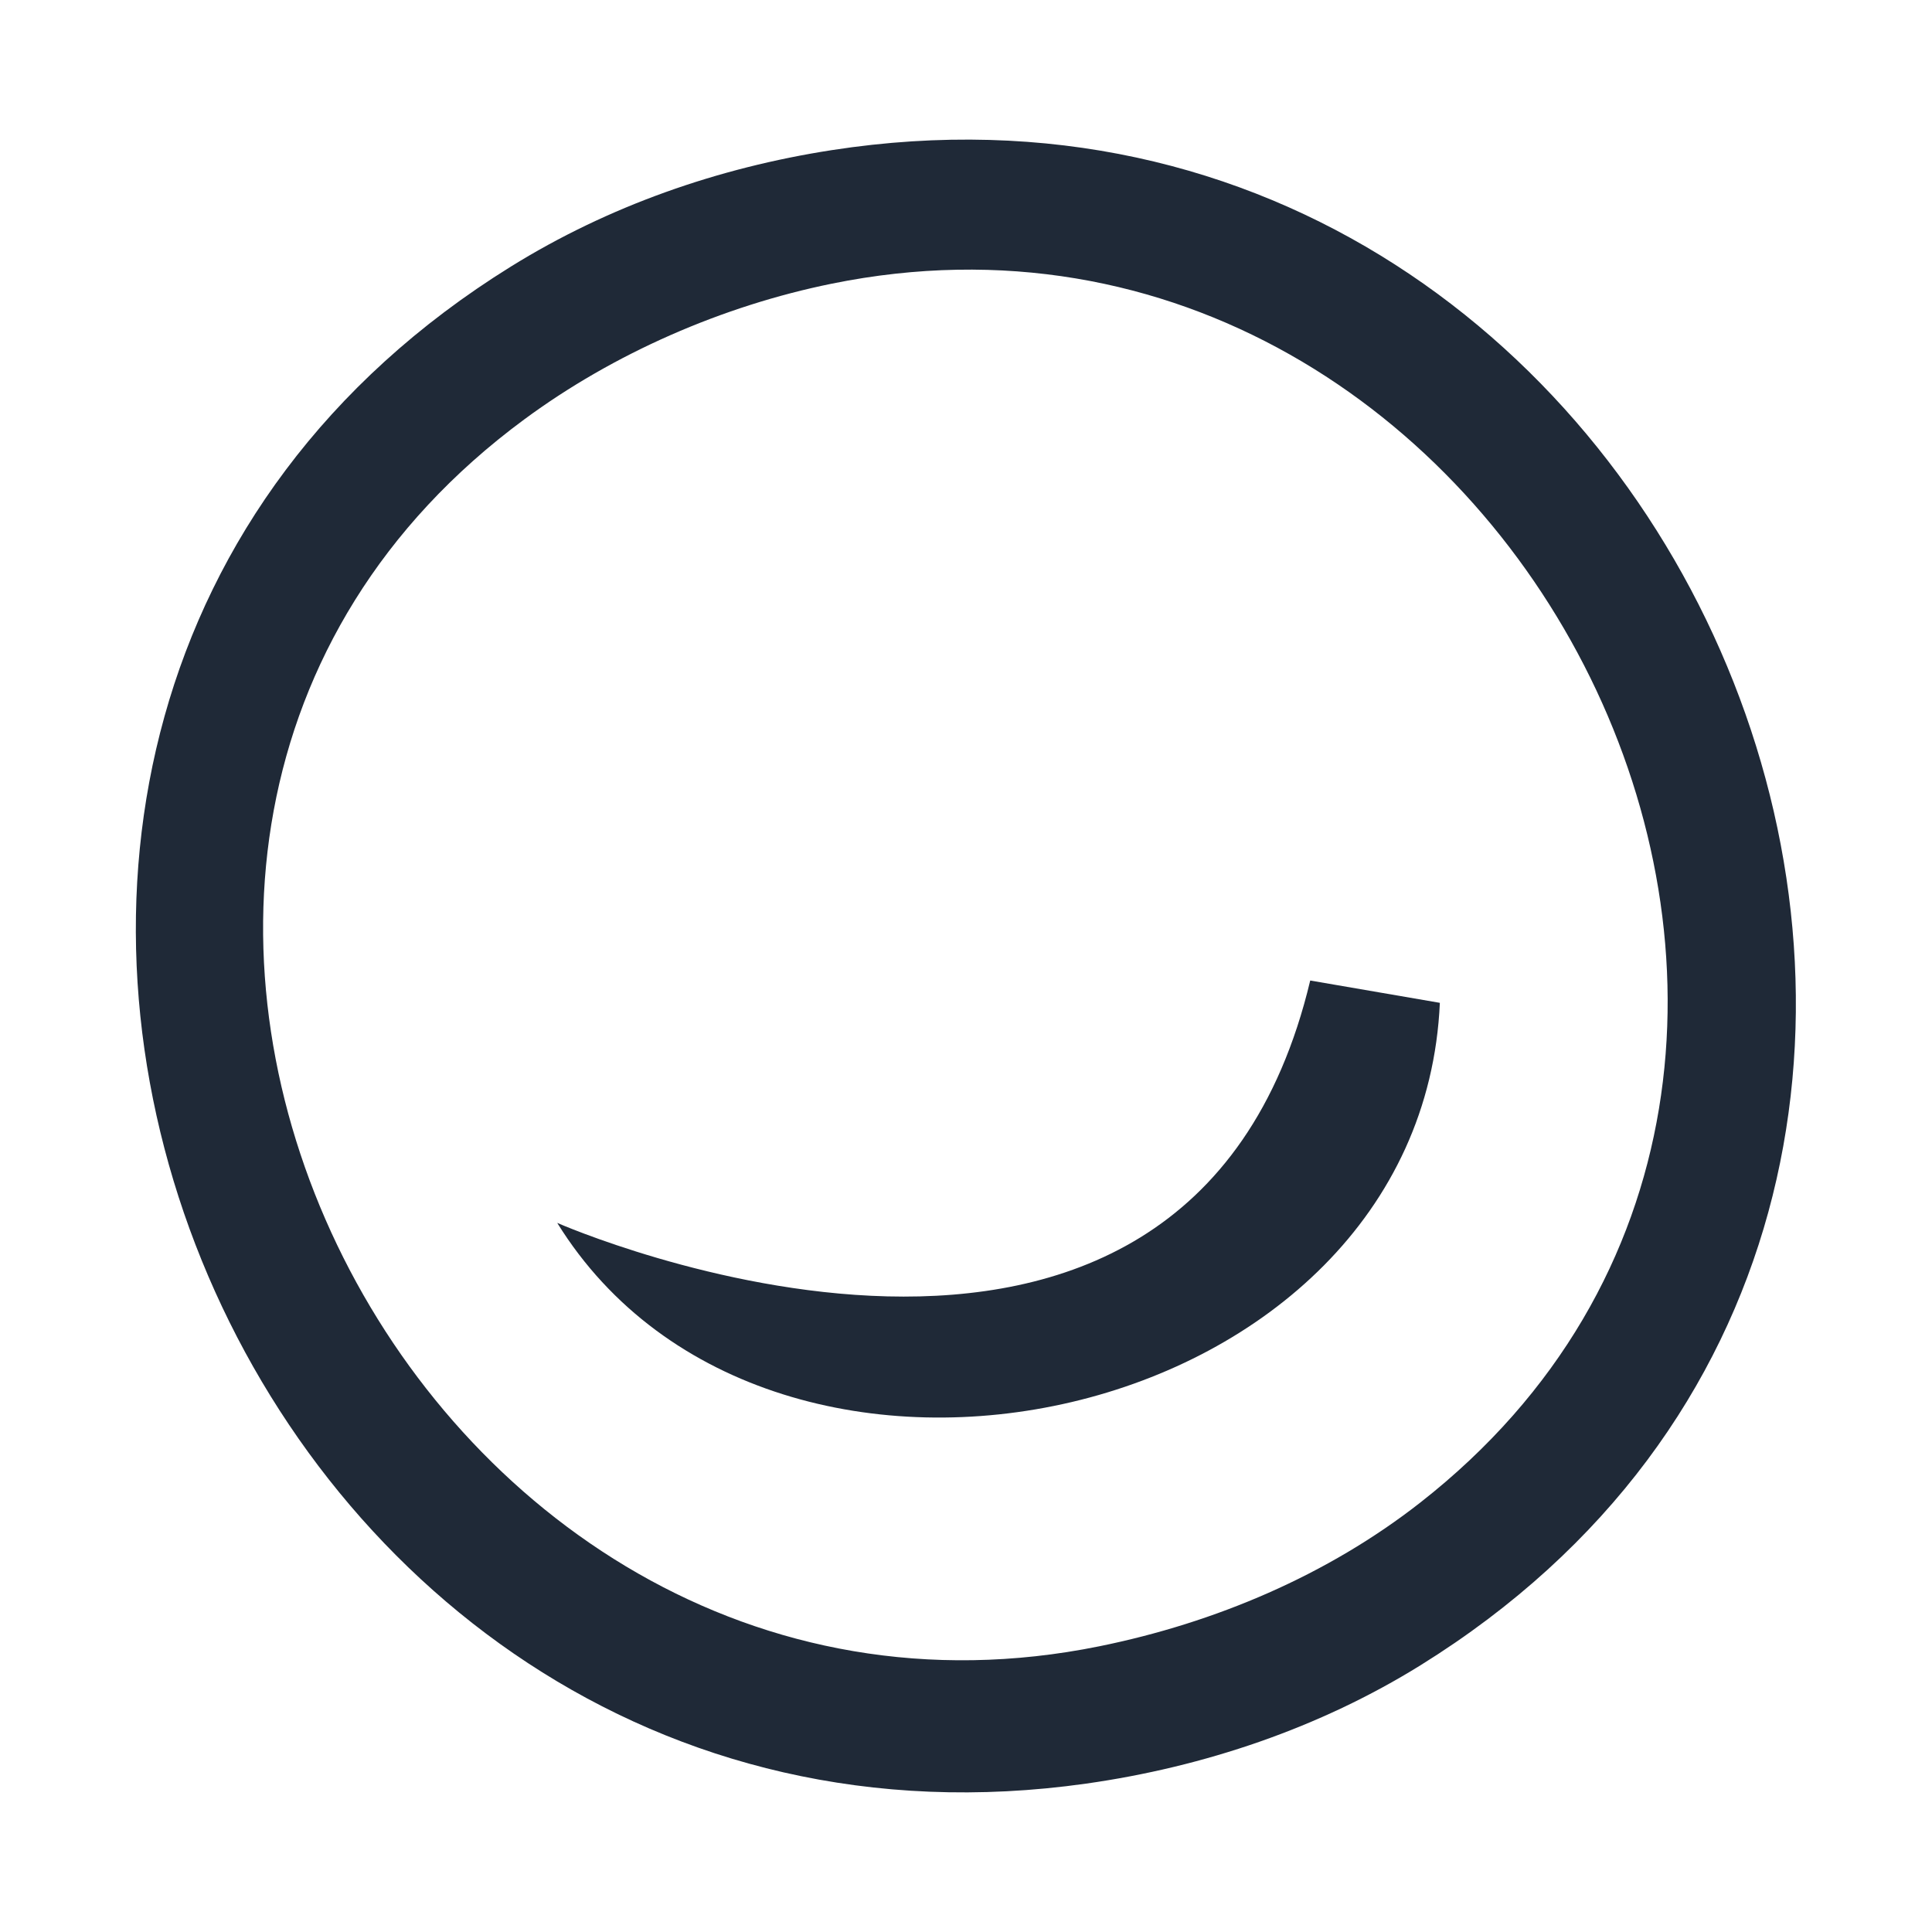
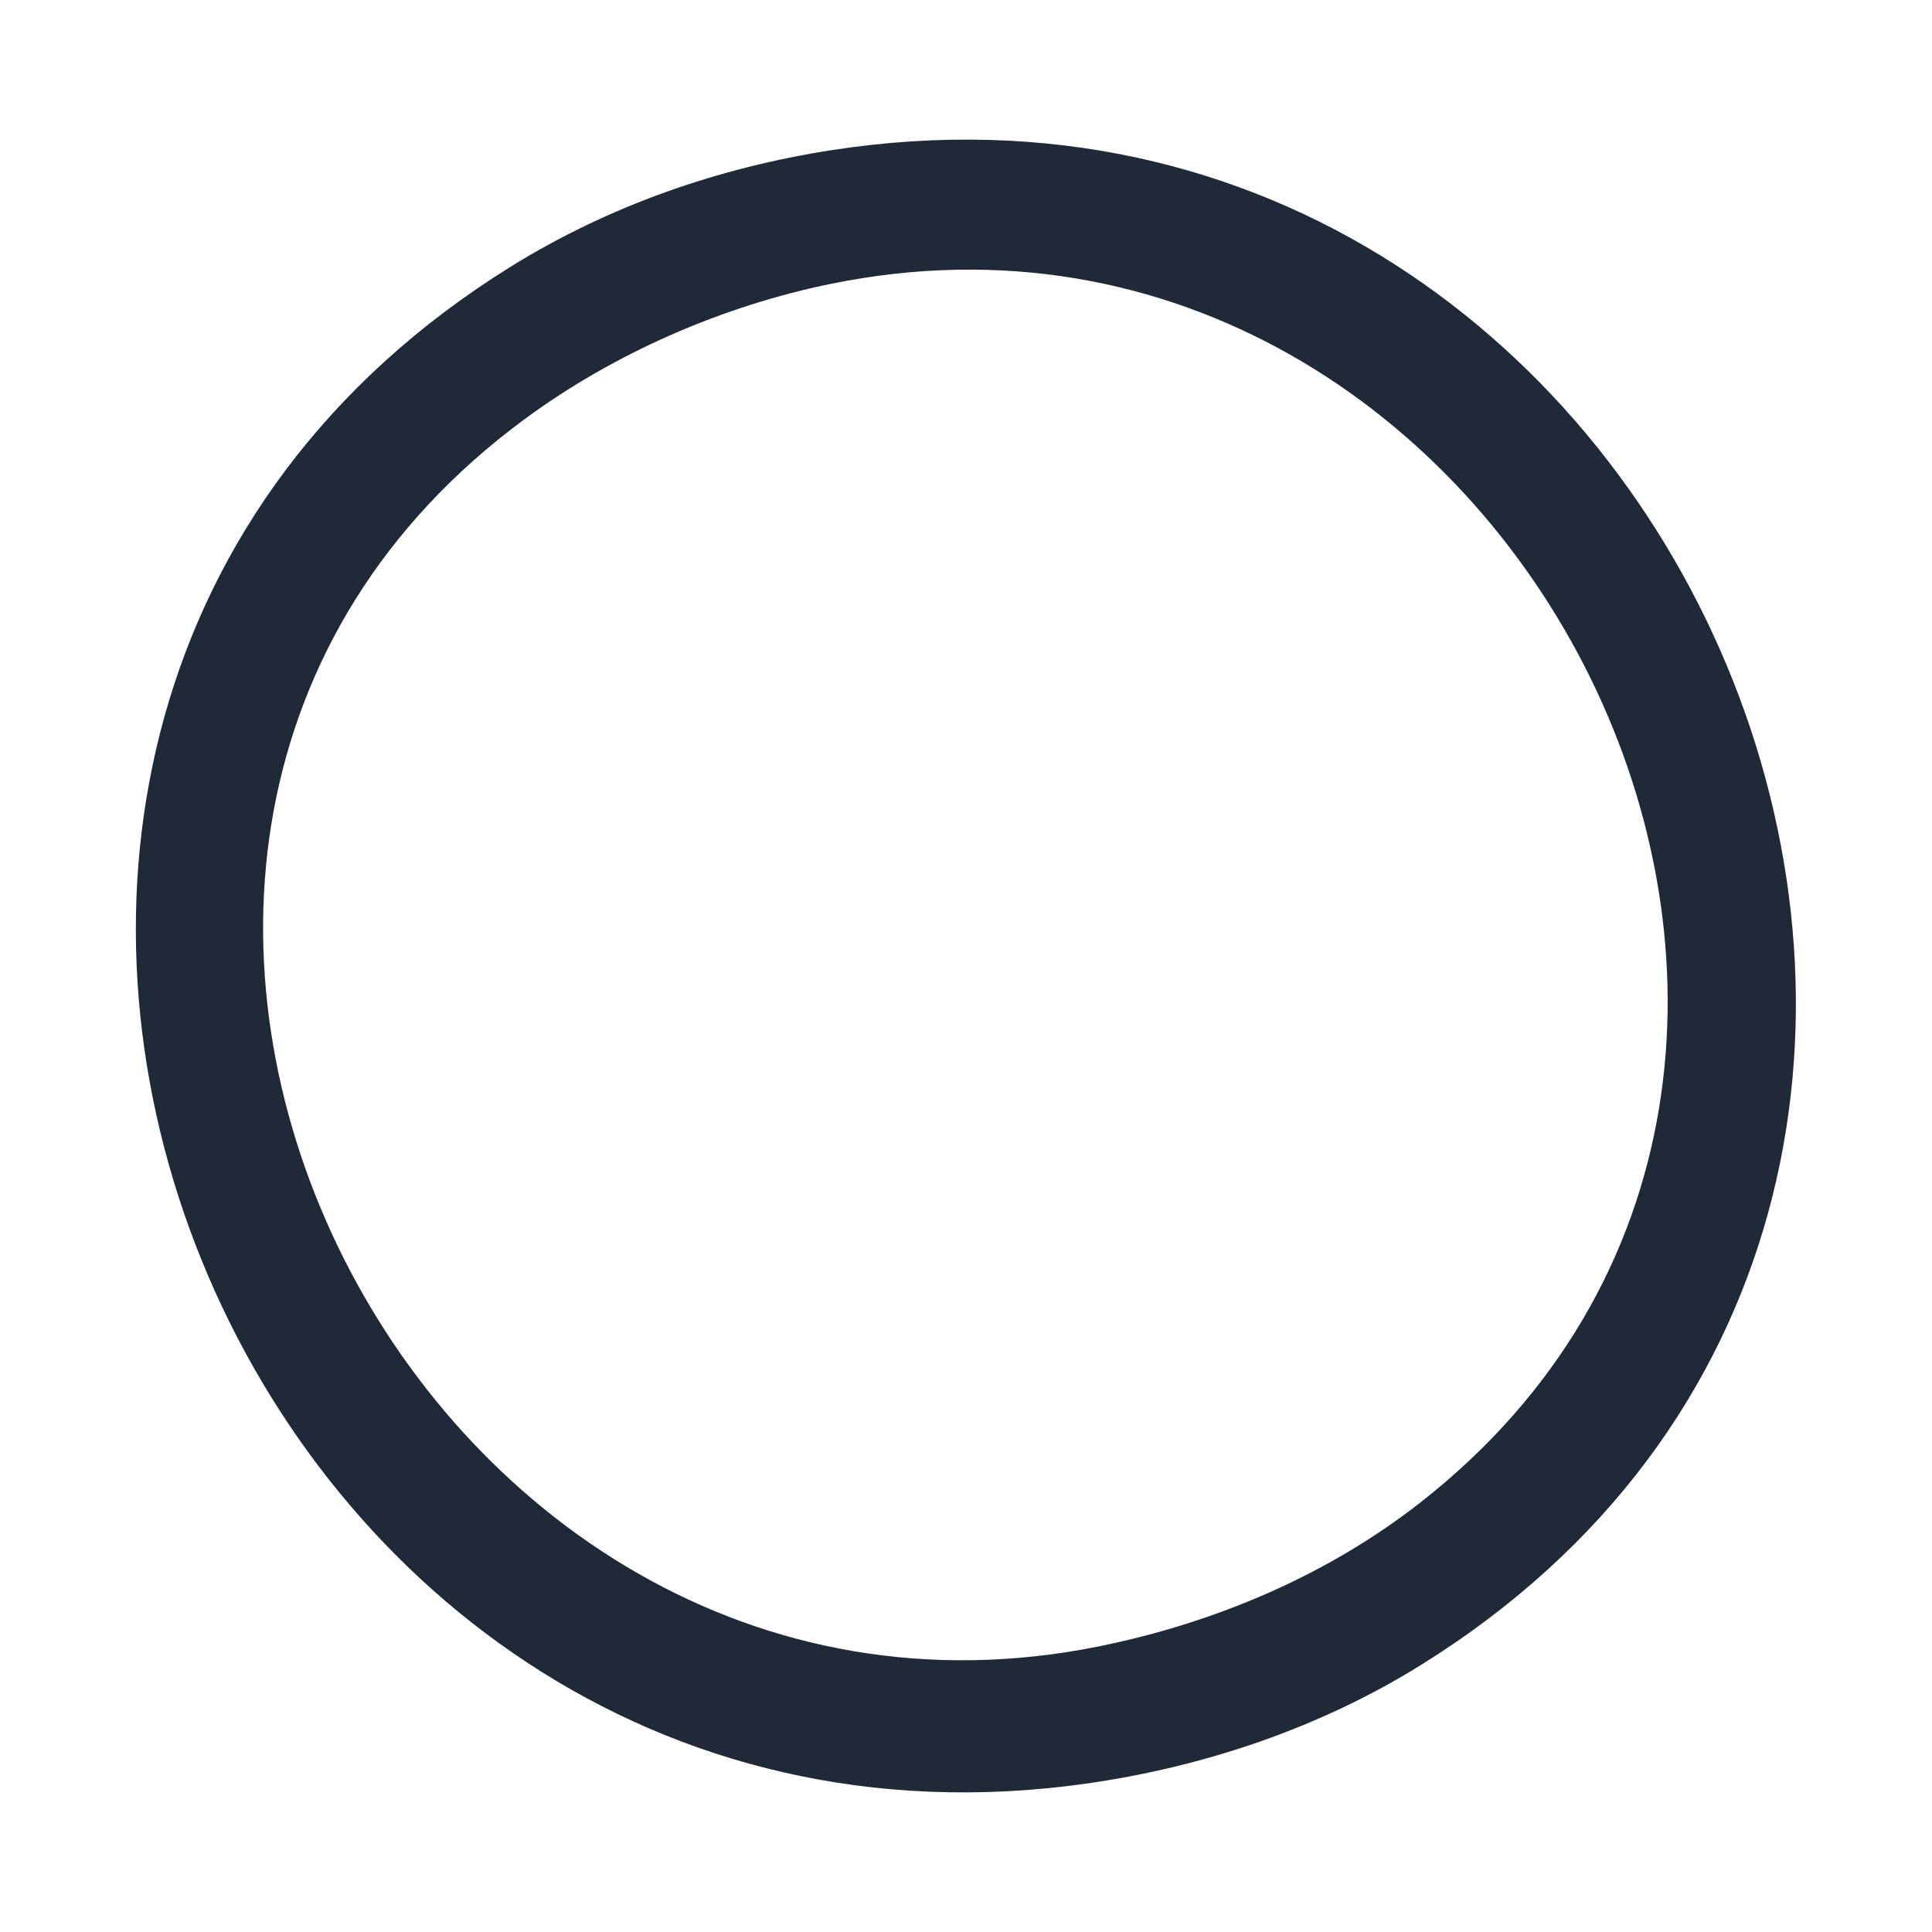
<svg xmlns="http://www.w3.org/2000/svg" width="60" height="60" viewBox="0 0 60 60" fill="none">
  <path fill-rule="evenodd" clip-rule="evenodd" d="M25.835 4.662C22.302 5.209 18.897 6.397 15.864 8.28C-7.336 22.685 6.993 59.167 33.728 55.392C37.39 54.874 40.979 53.663 44.114 51.717C67.53 37.178 52.713 0.504 25.835 4.662ZM16.28 13.026C-1.653 26.261 12.77 55.466 34.144 51.126C37.738 50.396 41.226 48.921 44.114 46.659C61.382 33.136 47.008 4.509 25.835 8.809C22.433 9.5 19.061 10.973 16.28 13.026Z" fill="#1F2937" />
-   <path fill-rule="evenodd" clip-rule="evenodd" d="M44.716 31.144L41.476 30.586C41.214 30.541 40.69 30.451 40.69 30.451C36.847 46.573 17.305 37.978 17.305 37.978C23.953 48.721 44.13 44.349 44.716 31.144Z" fill="#1F2937" />
</svg>